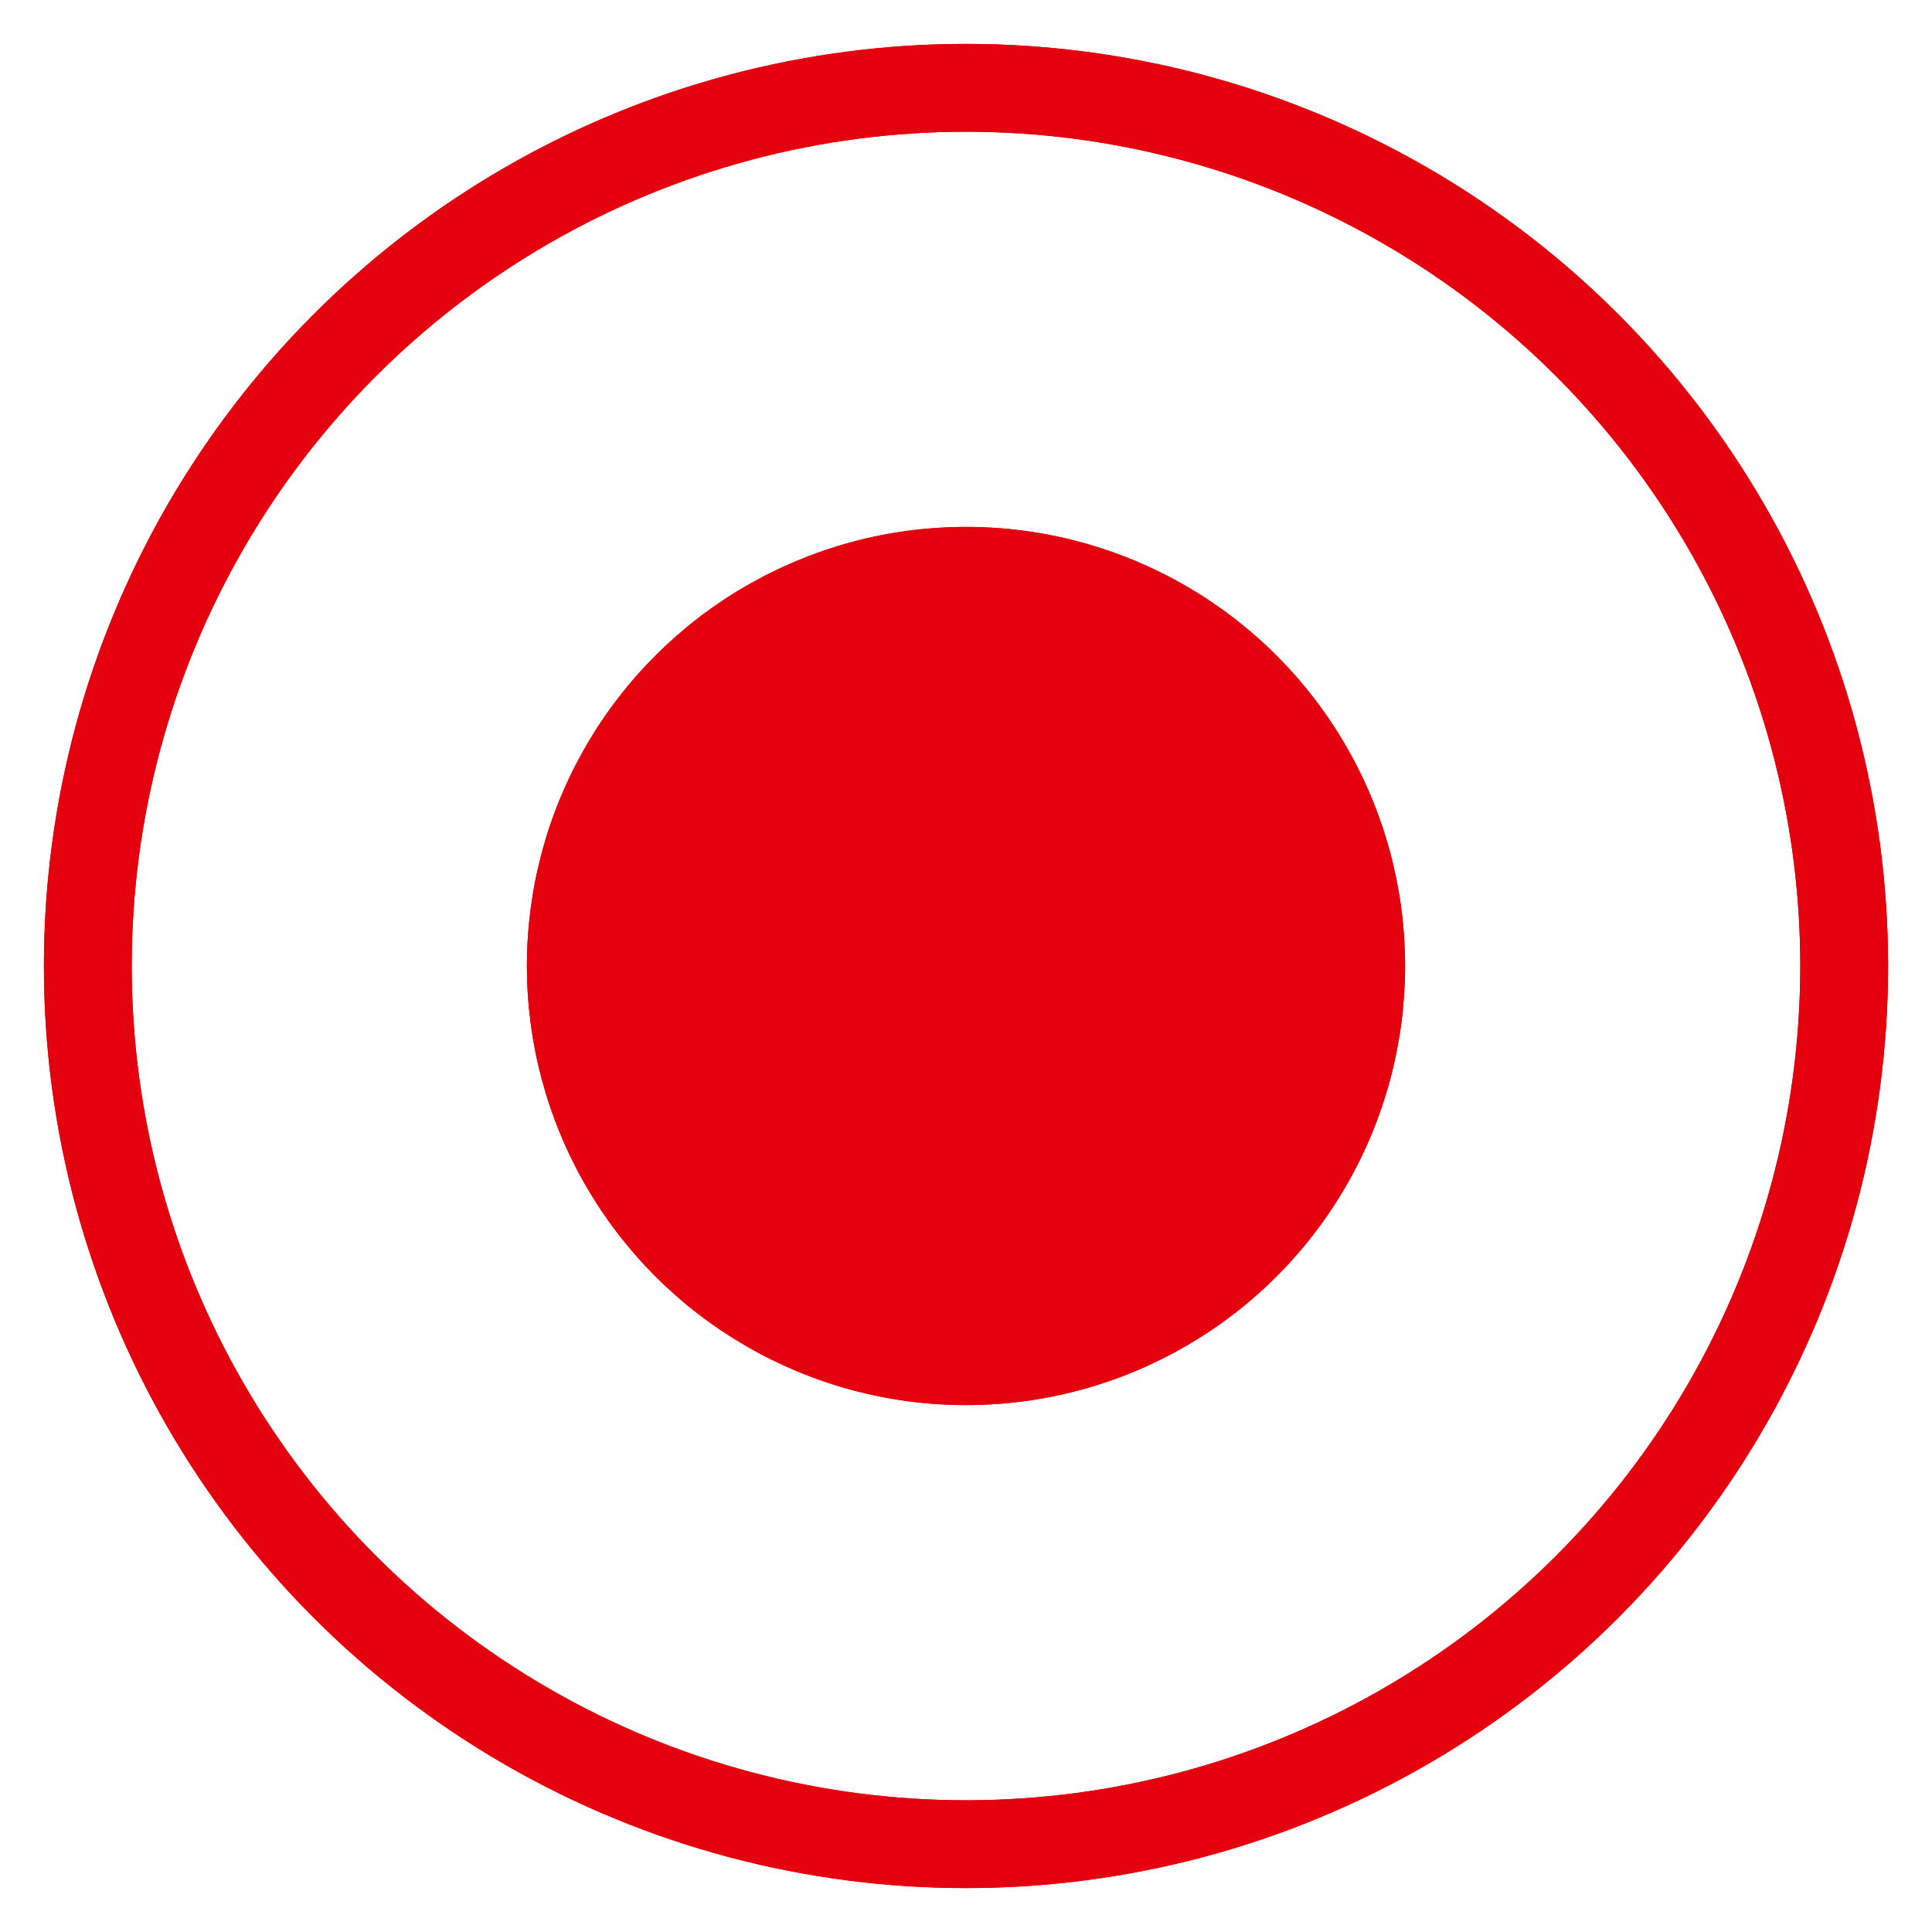
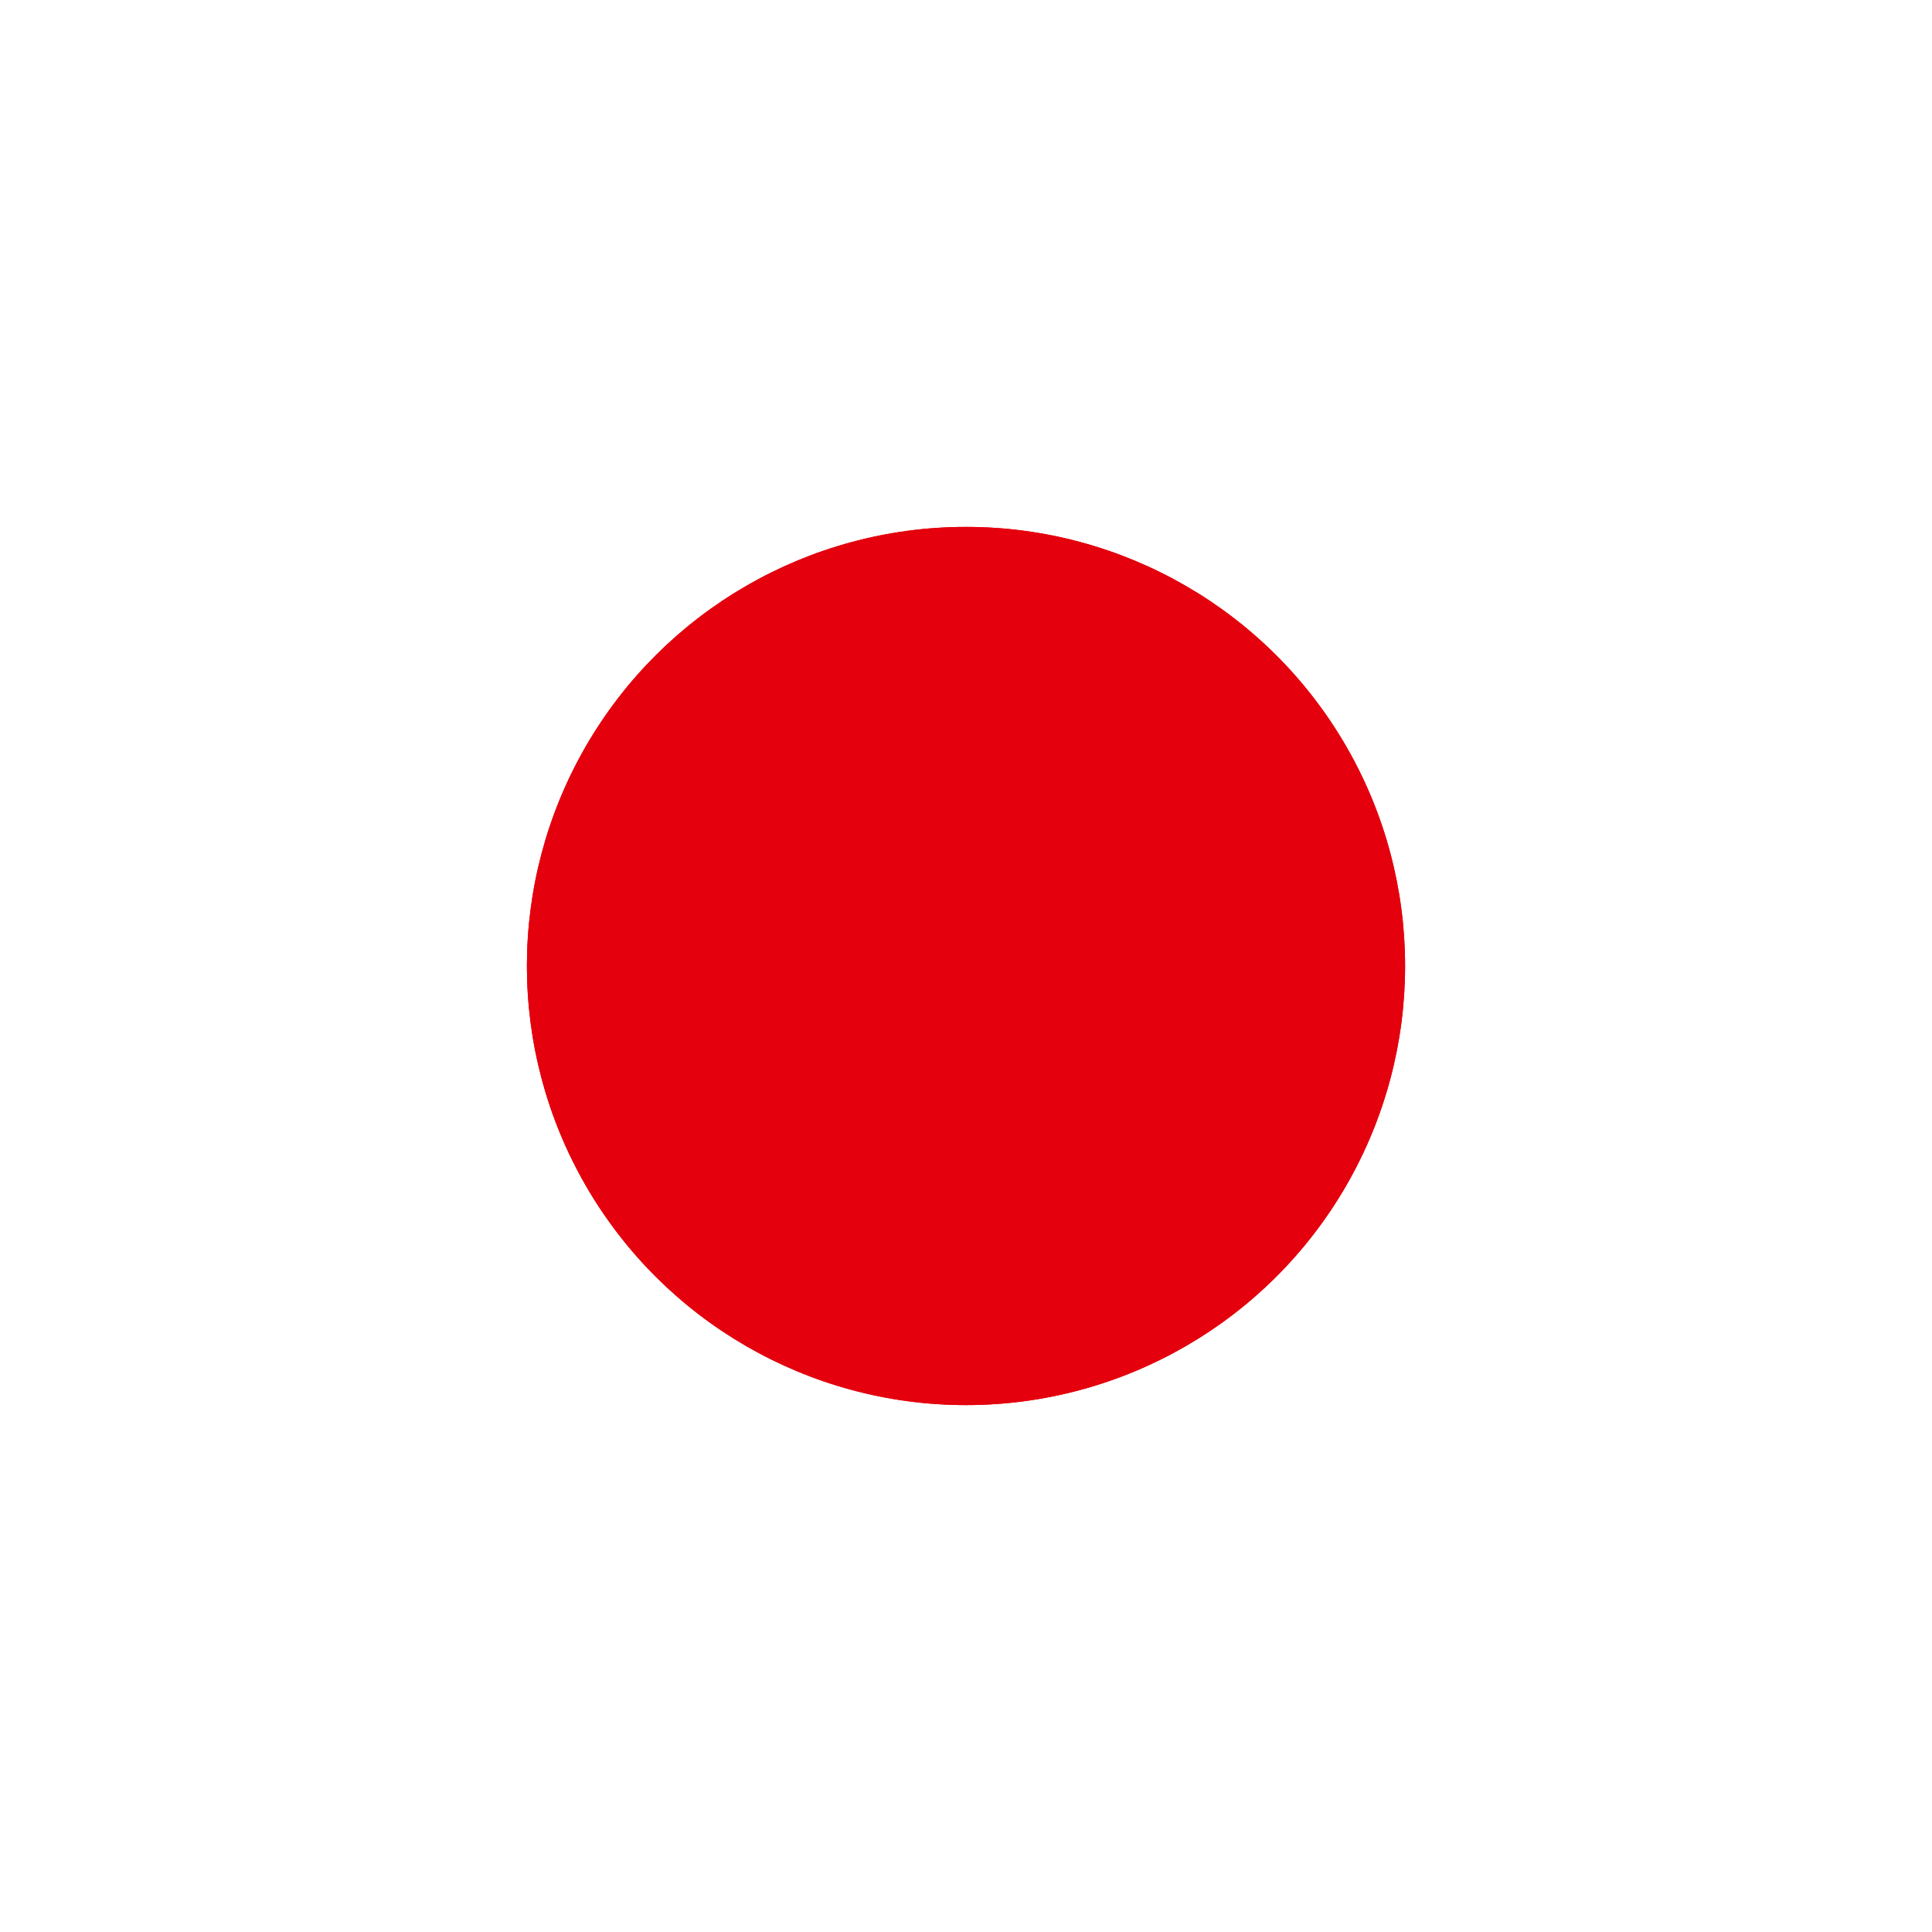
<svg xmlns="http://www.w3.org/2000/svg" width="22" height="22" viewBox="0 0 22 22" fill="none">
  <circle cx="11" cy="11" r="5" transform="rotate(90 11 11)" fill="#E4000D" />
-   <circle cx="11" cy="11" r="10" stroke="#E4000D" />
  <circle cx="11" cy="11" r="5" transform="rotate(90 11 11)" fill="#E4000D" />
-   <circle cx="11" cy="11" r="10" stroke="#E4000D" />
</svg>